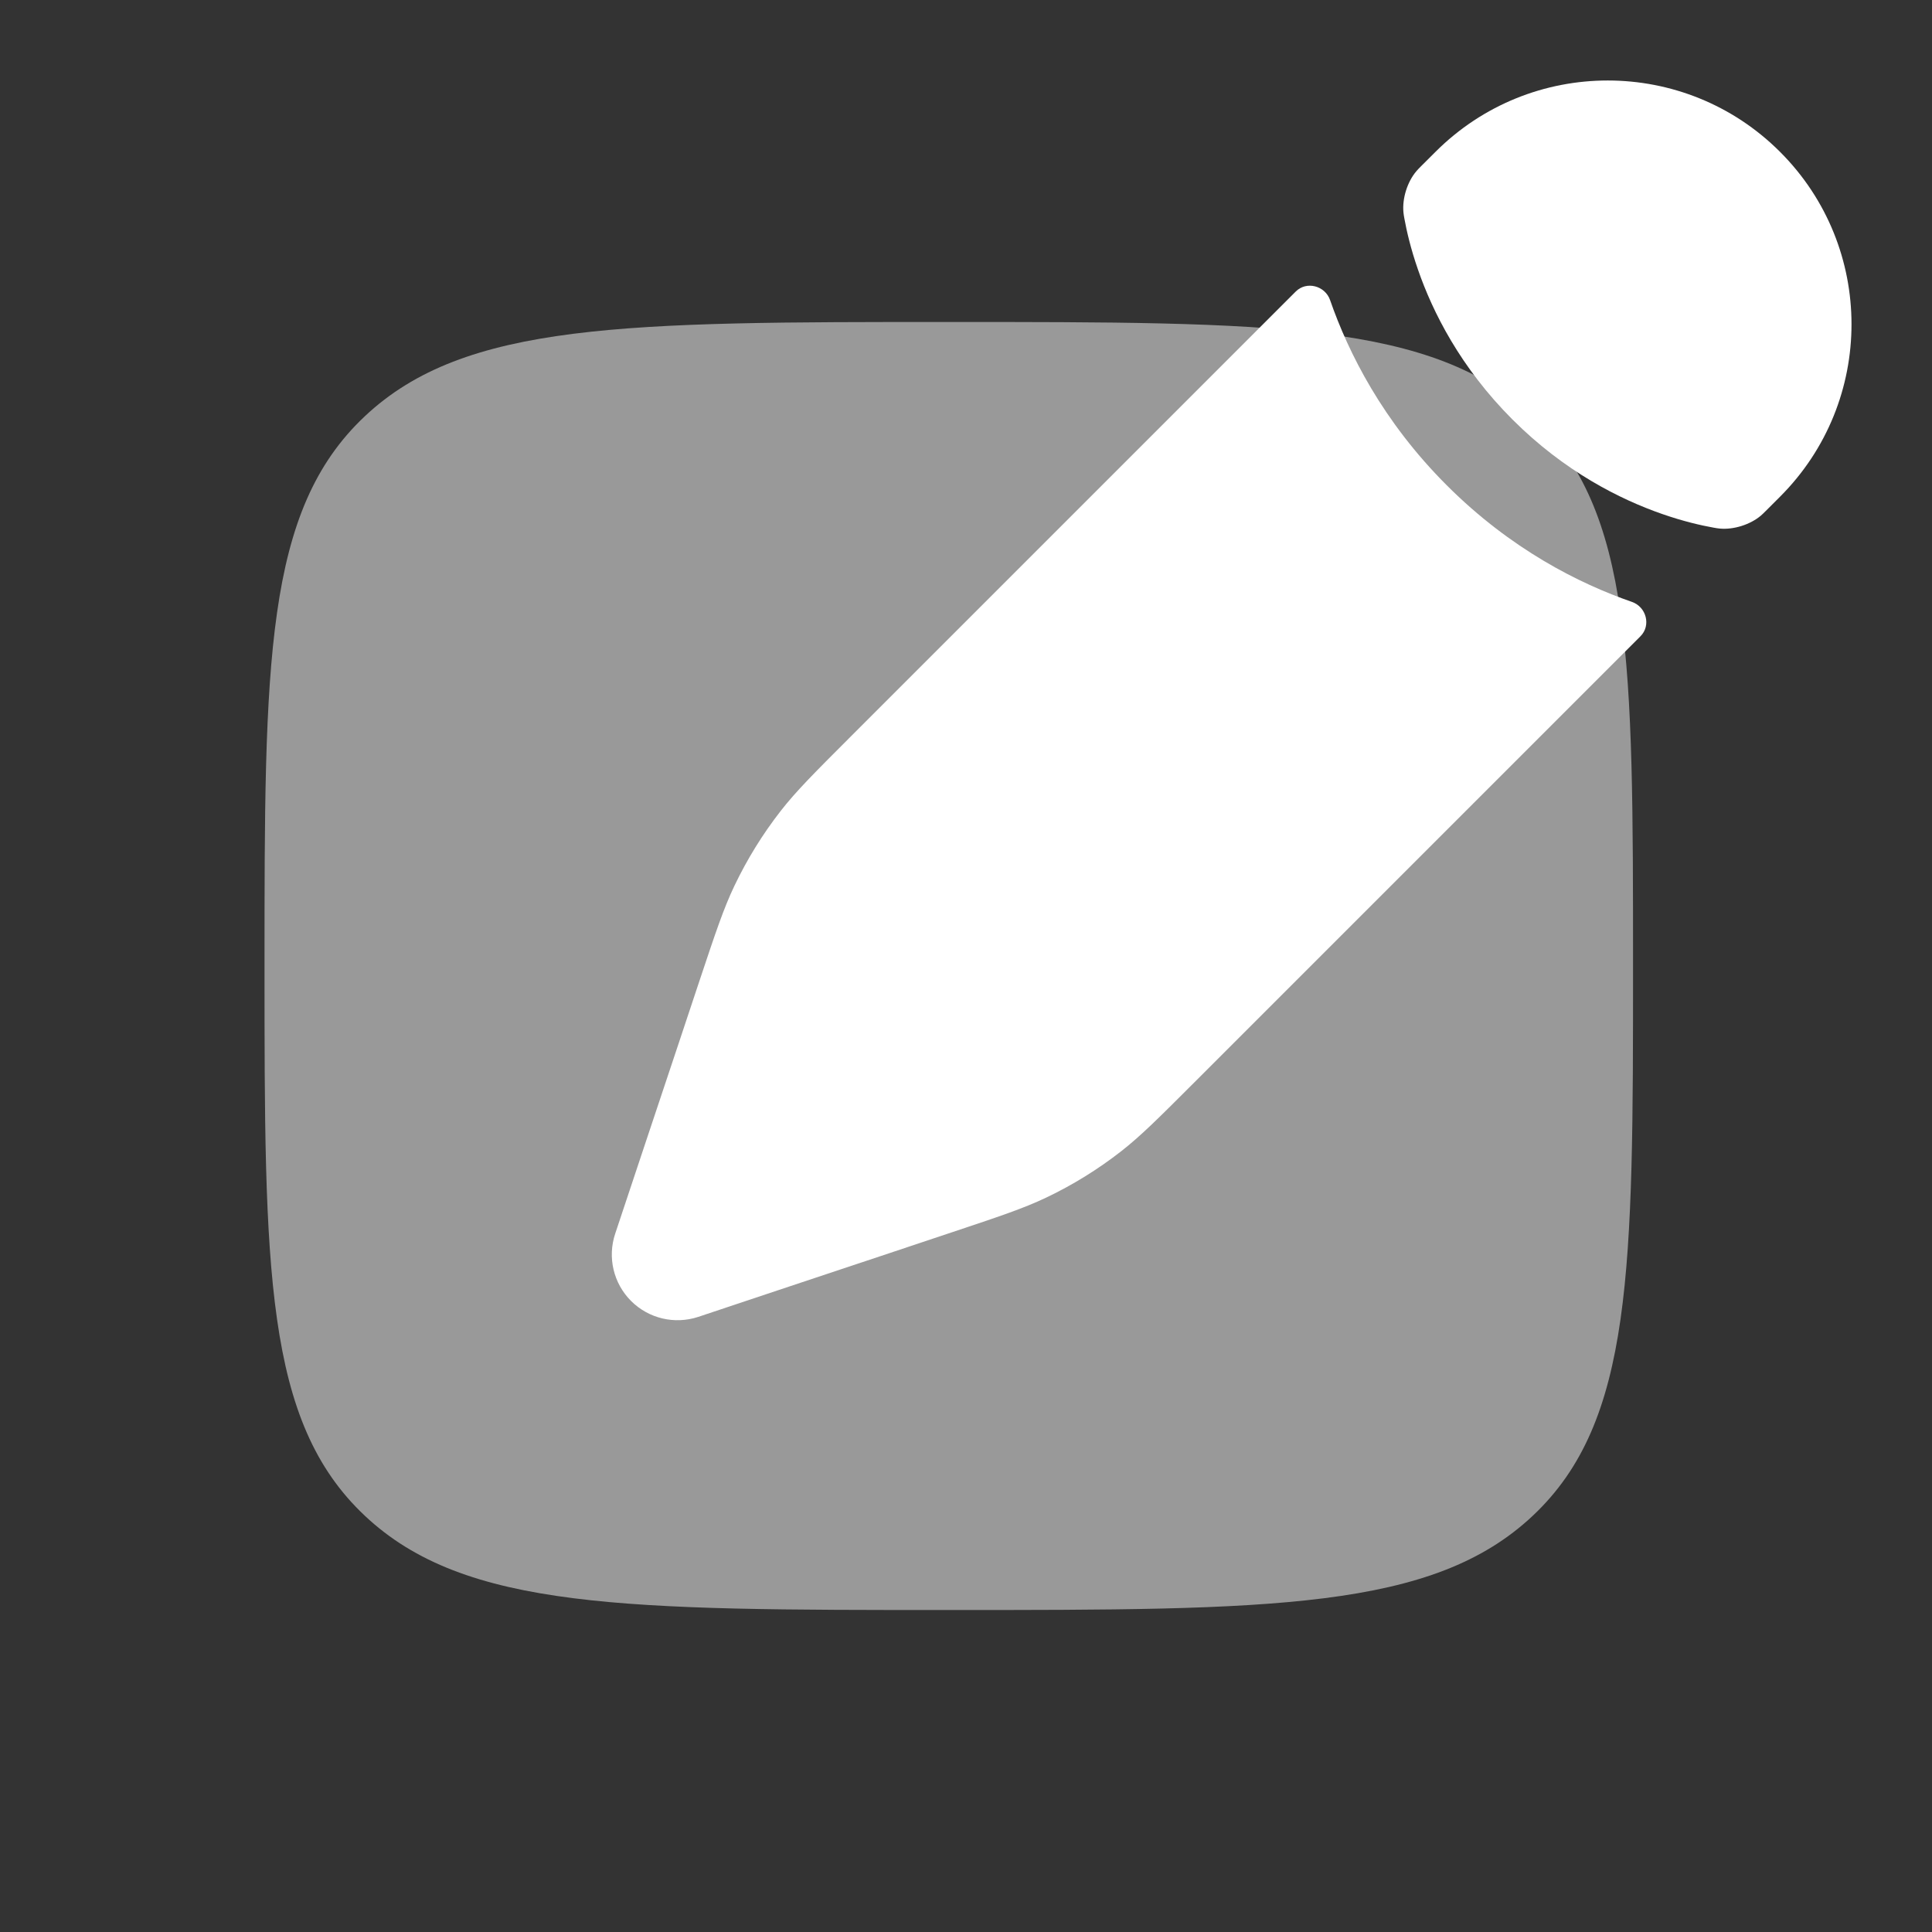
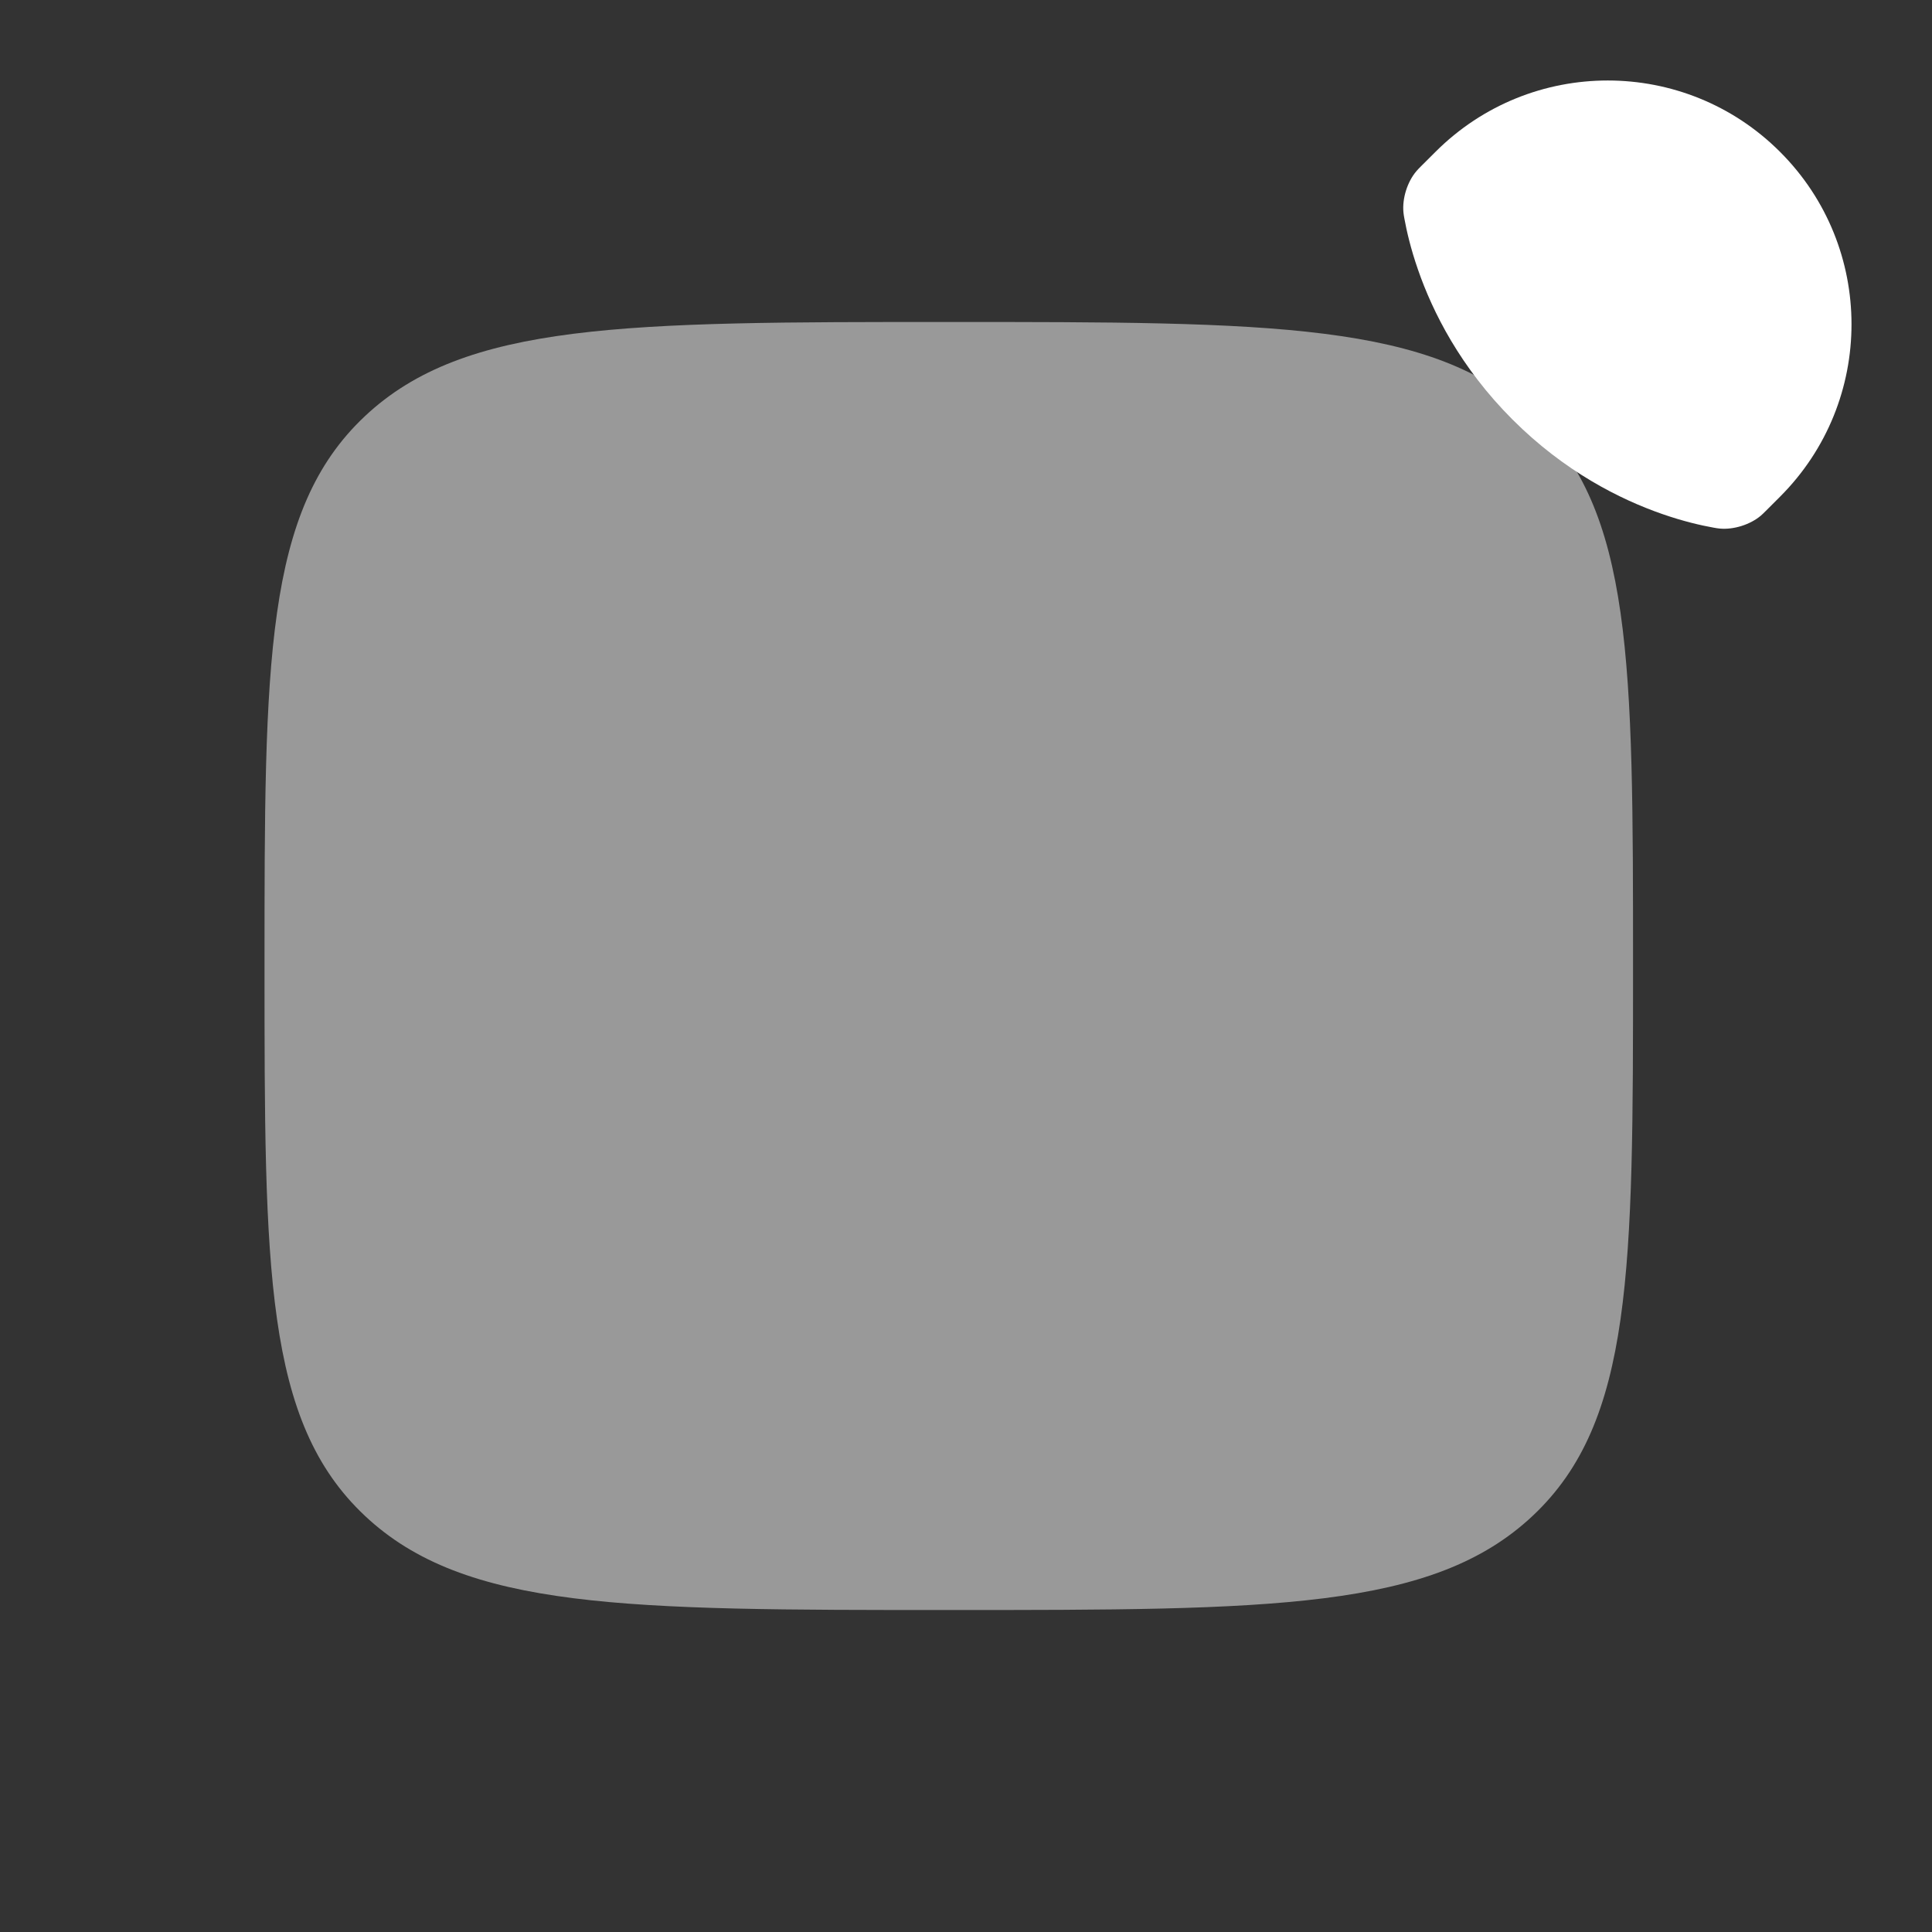
<svg xmlns="http://www.w3.org/2000/svg" width="35" height="35" viewBox="0 0 35 35" fill="none">
  <rect x="0" y="0" width="35" height="35" fill="#333333" stroke="none" />
  <path opacity="0.5" d="M4.792 17.5C4.792 12 4.792 9.25 6.608 7.542C8.423 5.833 11.345 5.833 17.188 5.833C23.032 5.833 25.953 5.833 27.769 7.542C29.584 9.25 29.584 12 29.584 17.5C29.584 23 29.584 25.75 27.769 27.458C25.953 29.167 23.032 29.167 17.188 29.167C11.345 29.167 8.423 29.167 6.608 27.458C4.792 25.75 4.792 23 4.792 17.5Z" fill="white" />
-   <path d="M21.639 19.606L21.639 19.606L29.719 11.526C29.914 11.331 29.825 10.995 29.564 10.904C28.61 10.573 27.369 9.952 26.209 8.791C25.048 7.631 24.427 6.39 24.096 5.437C24.006 5.176 23.669 5.086 23.474 5.281L15.394 13.361C14.746 14.009 14.422 14.333 14.143 14.691C13.815 15.112 13.533 15.568 13.303 16.051C13.108 16.46 12.963 16.895 12.673 17.764L12.299 18.888L11.703 20.674L11.145 22.349C11.002 22.777 11.113 23.249 11.432 23.568C11.751 23.887 12.223 23.998 12.651 23.856L14.326 23.297L16.113 22.702L17.236 22.327L17.236 22.327C18.106 22.037 18.54 21.892 18.95 21.697C19.432 21.468 19.888 21.186 20.31 20.857C20.667 20.578 20.991 20.254 21.639 19.606Z" fill="white" />
  <path d="M32.248 8.997C33.973 7.272 33.973 4.476 32.248 2.752C30.524 1.027 27.728 1.027 26.004 2.752L25.744 3.011C25.705 3.05 25.686 3.07 25.66 3.1C25.495 3.293 25.4 3.596 25.425 3.849C25.429 3.888 25.433 3.912 25.442 3.961C25.482 4.181 25.555 4.502 25.688 4.884C25.953 5.65 26.455 6.655 27.4 7.6C28.345 8.545 29.35 9.047 30.116 9.313C30.499 9.446 30.82 9.519 31.039 9.558C31.088 9.567 31.113 9.571 31.151 9.575C31.404 9.6 31.707 9.505 31.901 9.34C31.93 9.315 31.95 9.295 31.989 9.256L31.989 9.256L32.248 8.997Z" fill="white" />
</svg>